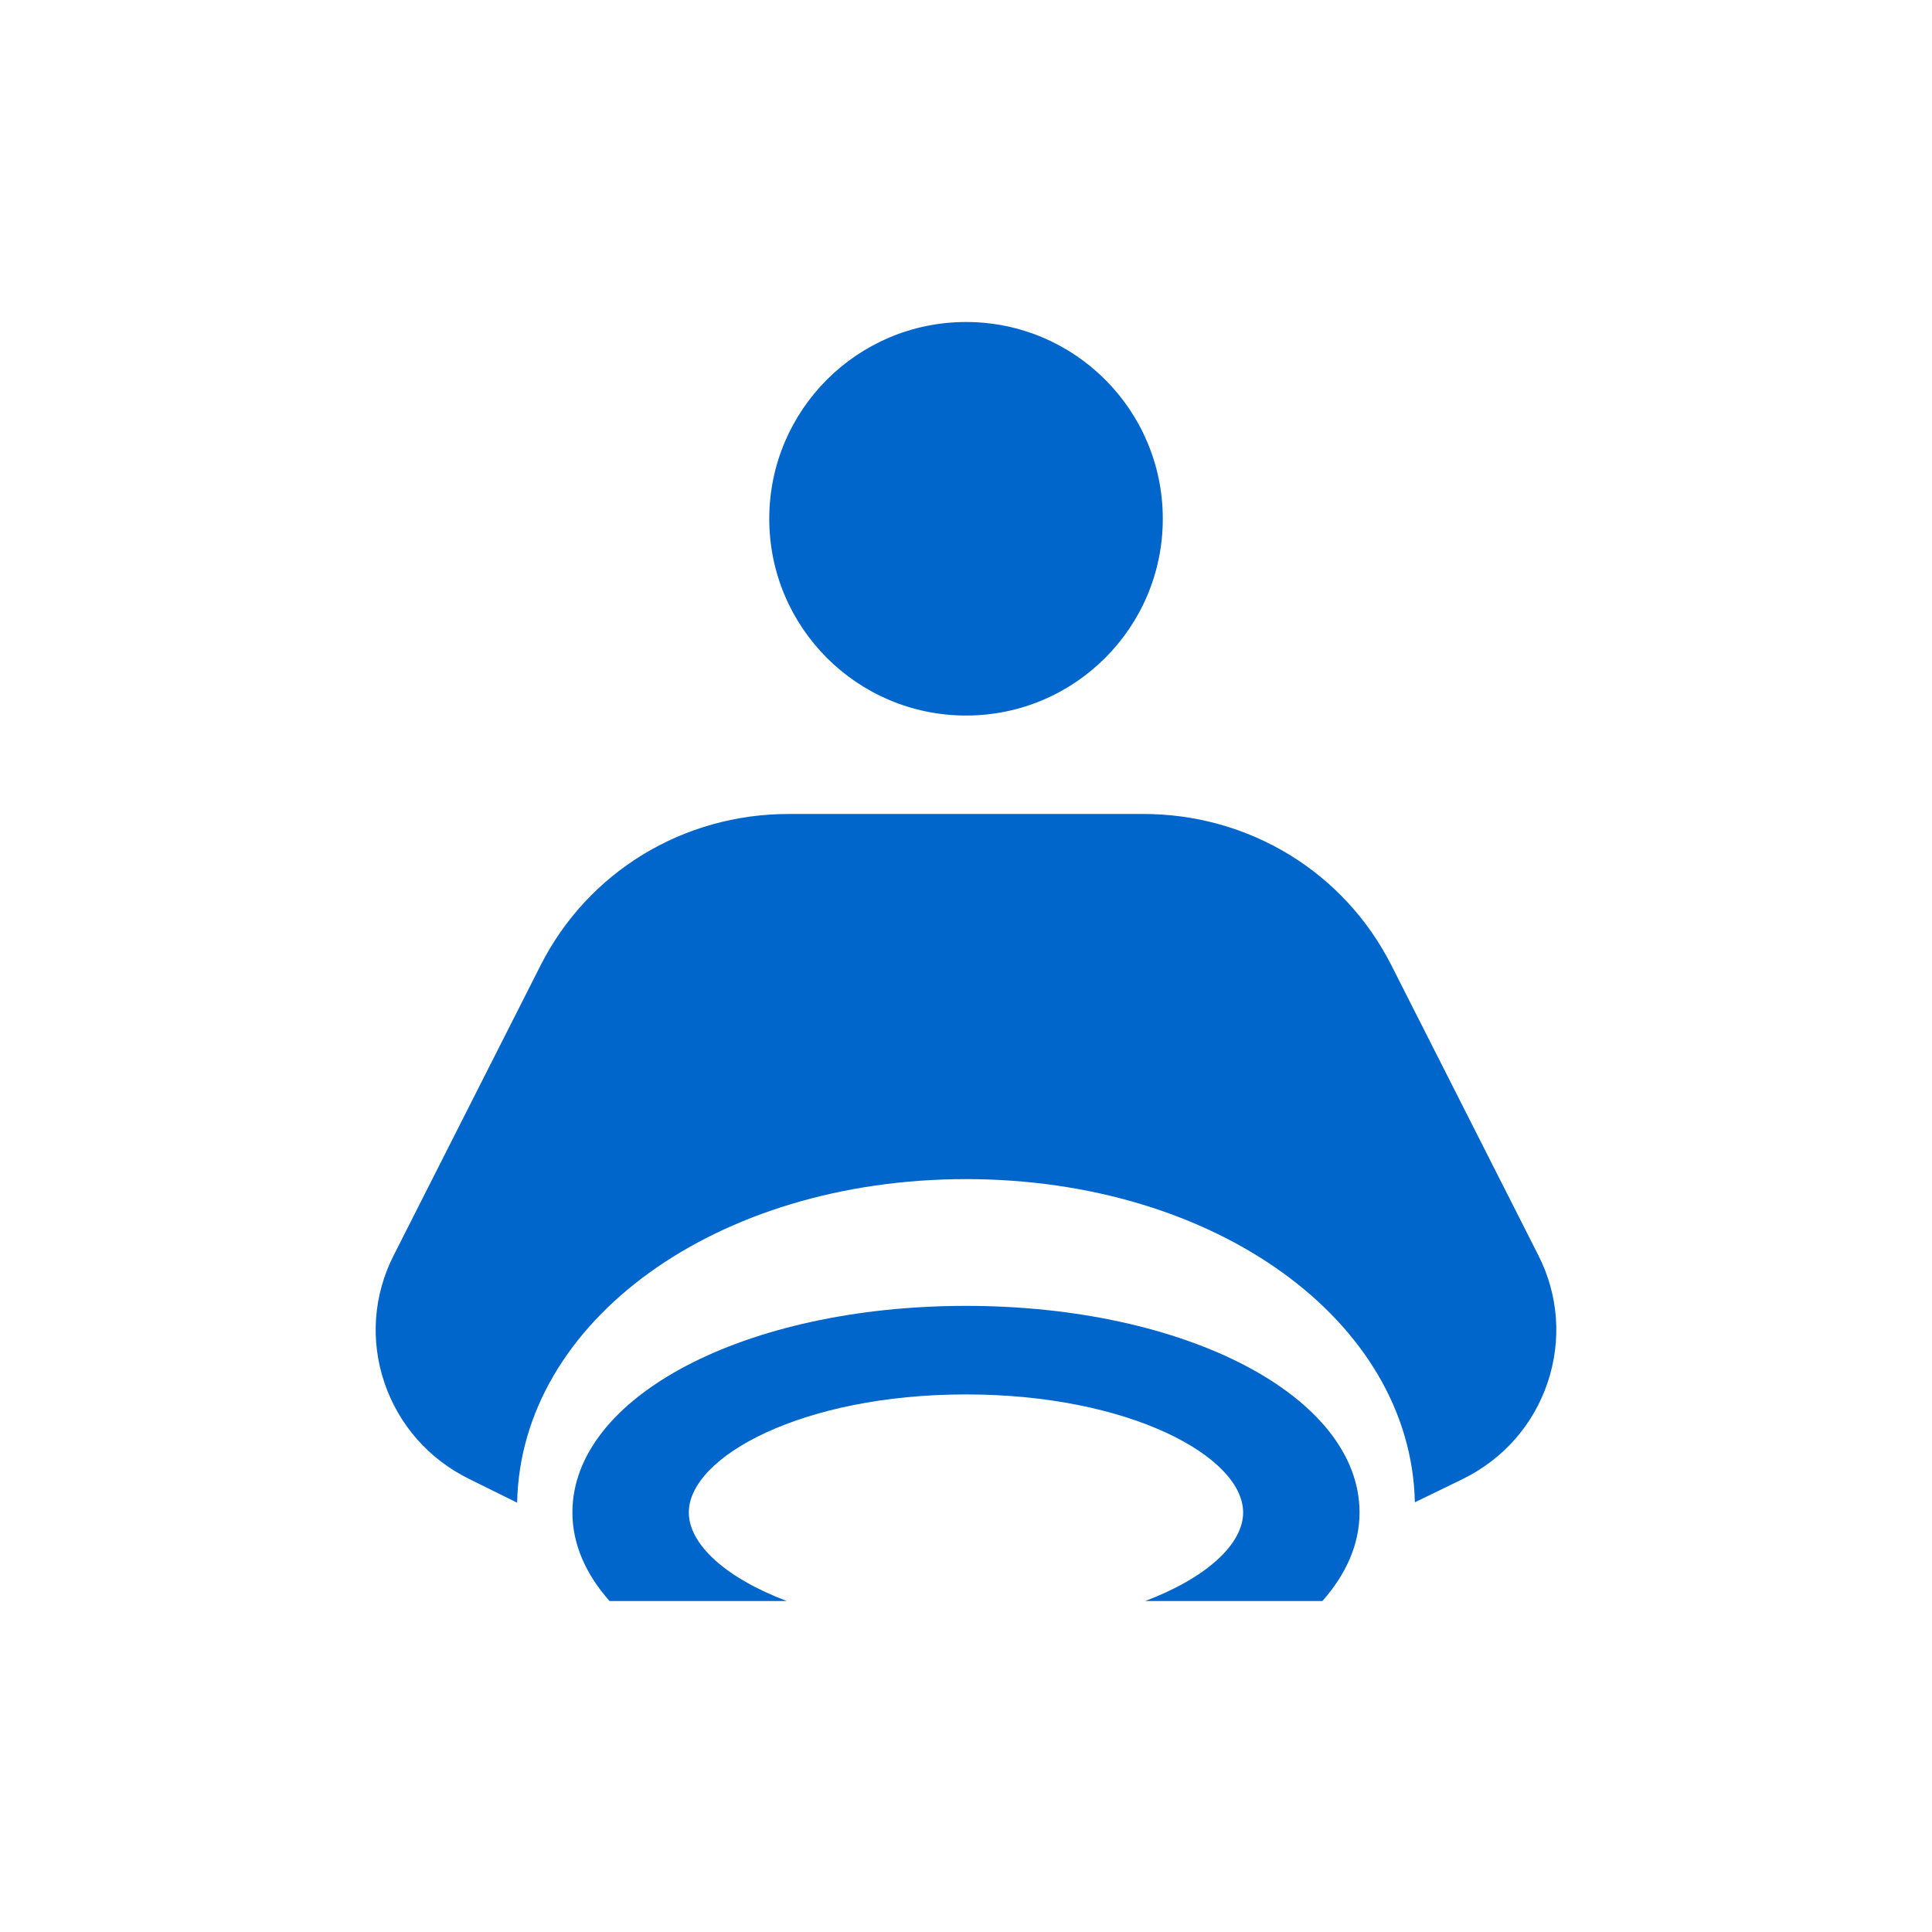
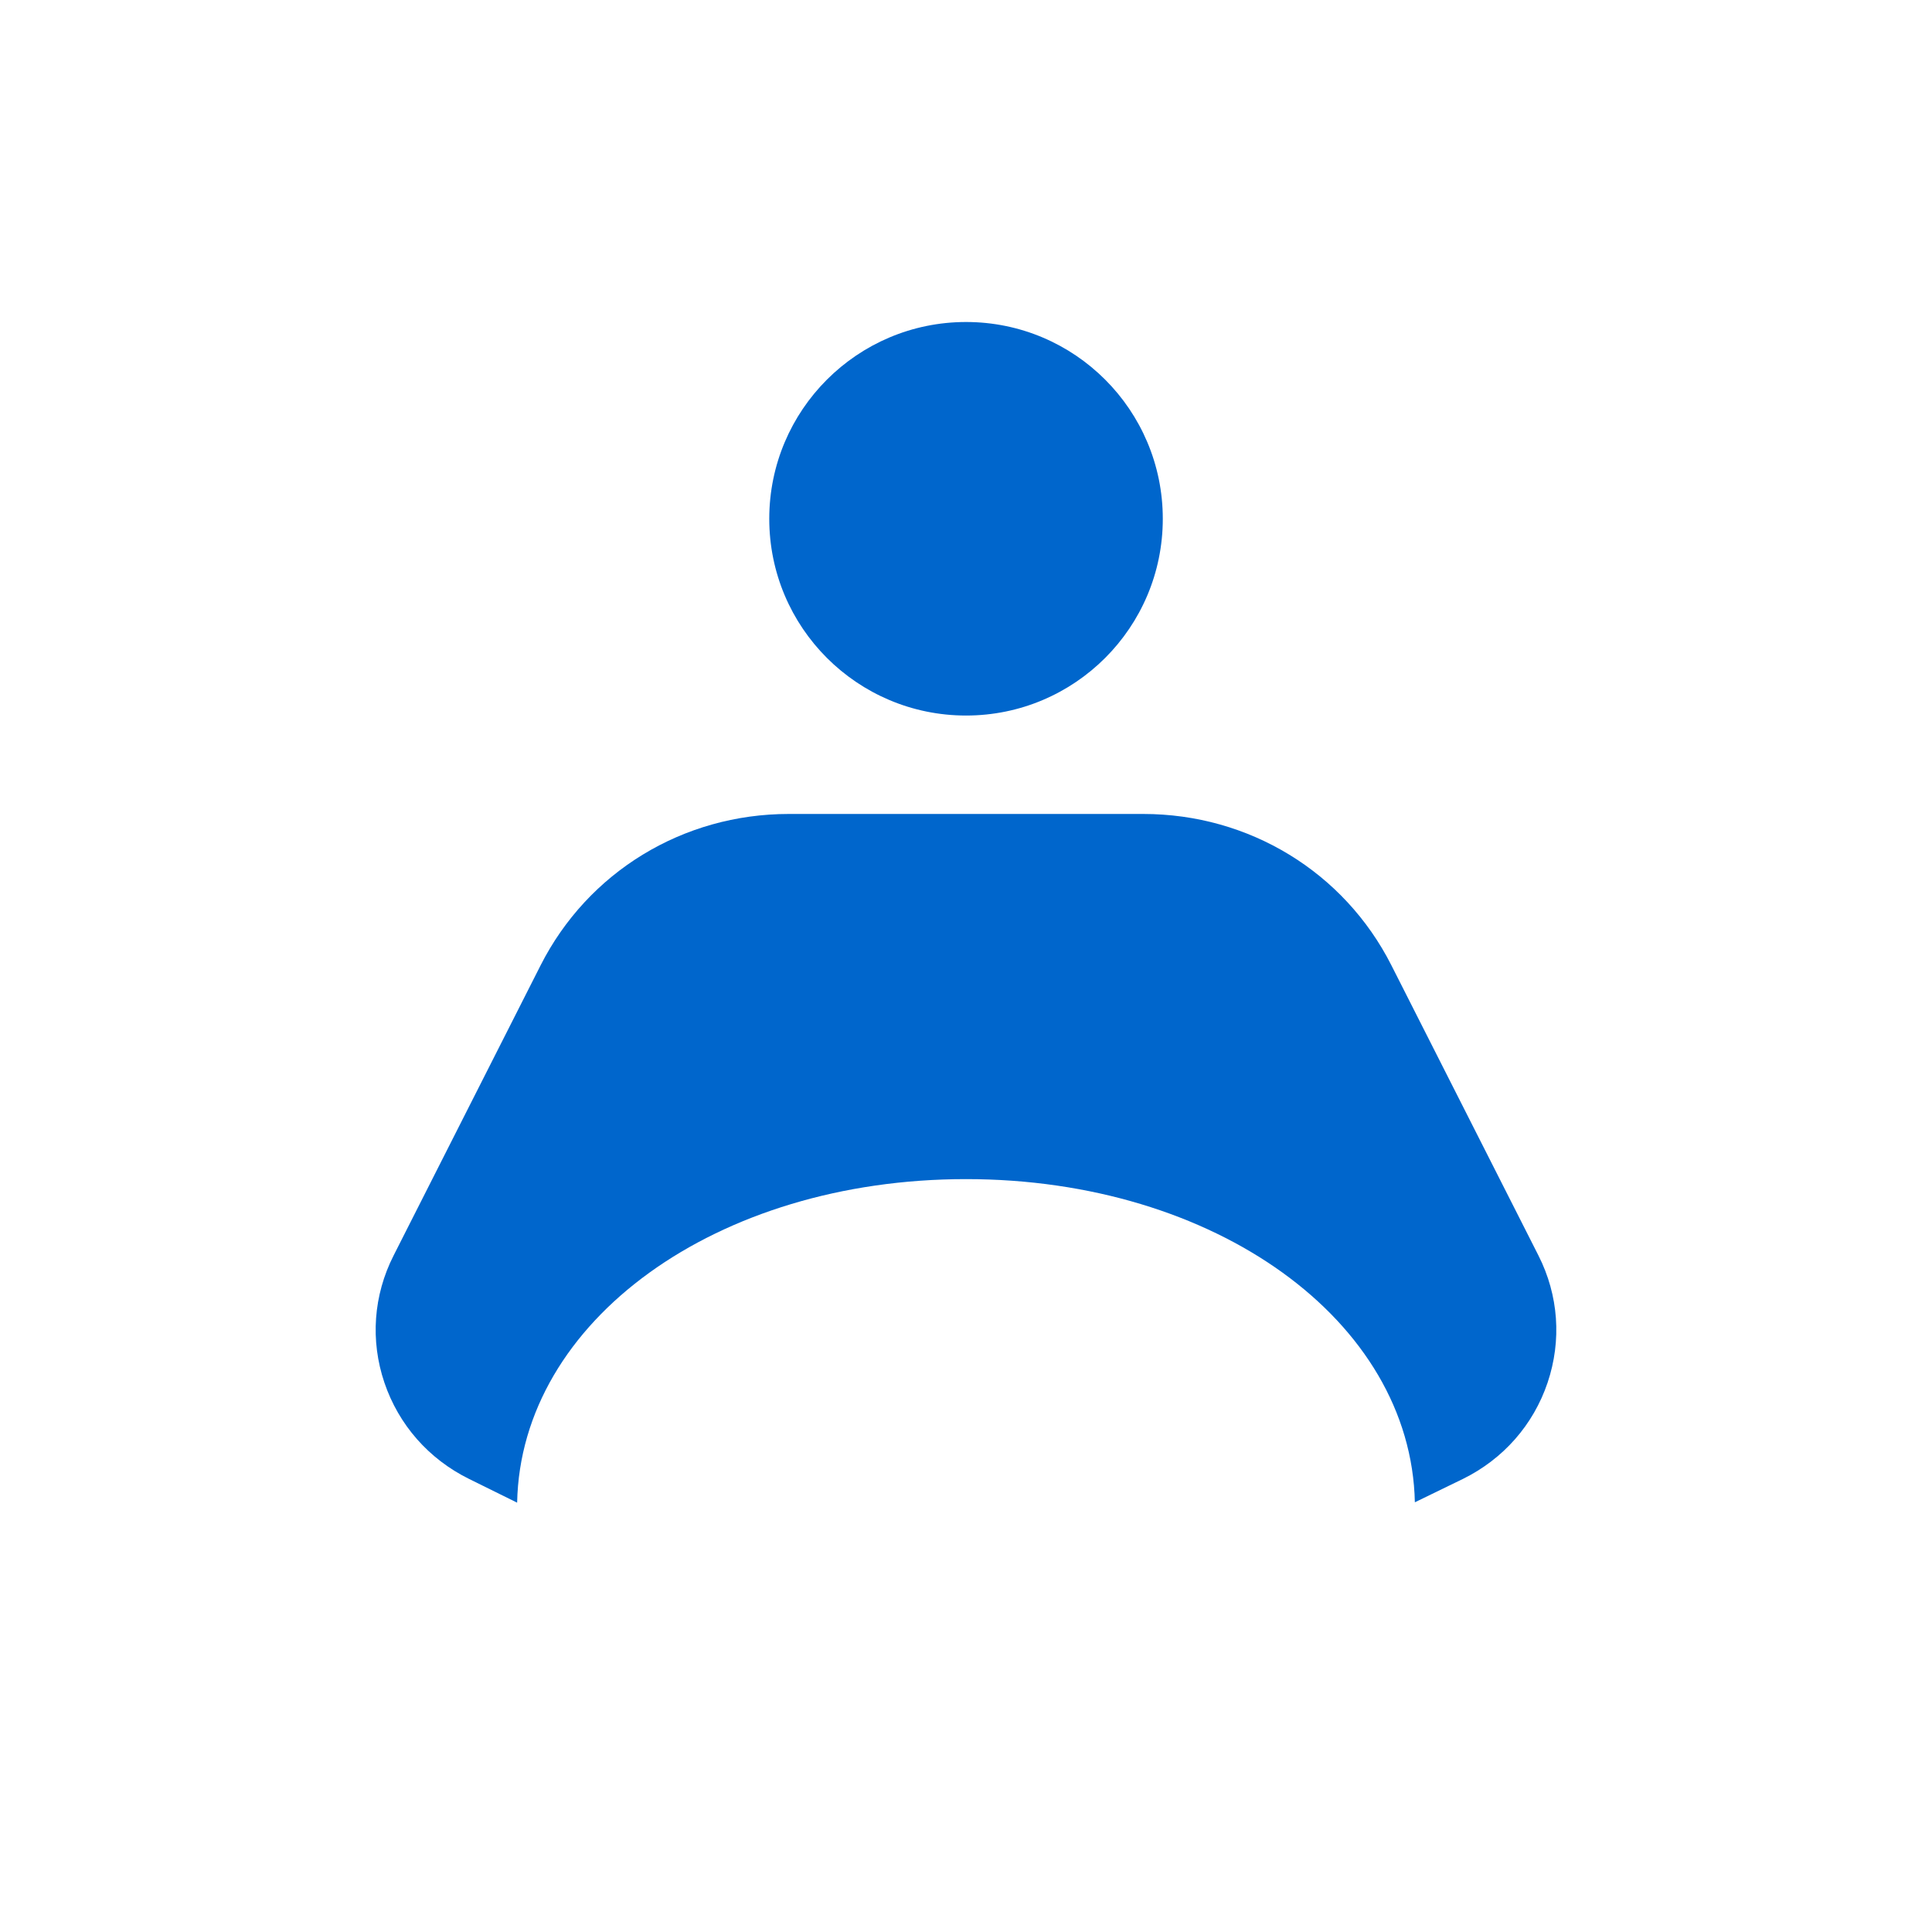
<svg xmlns="http://www.w3.org/2000/svg" width="36" height="36" viewBox="0 0 36 36" fill="none">
  <path d="M18.001 13.333C20.026 13.333 21.667 11.692 21.667 9.667C21.667 7.642 20.026 6 18.001 6C15.976 6 14.334 7.642 14.334 9.667C14.334 11.692 15.976 13.333 18.001 13.333Z" fill="#0066CC" />
-   <path d="M14.66 29.833C13.517 29.4 12.835 28.773 12.835 28.183C12.835 27.142 14.956 25.983 17.999 25.983C21.042 25.983 23.164 27.142 23.164 28.183C23.164 28.773 22.482 29.4 21.339 29.833H24.641C25.081 29.335 25.333 28.778 25.333 28.183C25.333 26.024 22.112 24.333 17.999 24.333C13.887 24.333 10.666 26.024 10.666 28.183C10.666 28.778 10.918 29.335 11.358 29.833H14.66Z" fill="#0066CC" />
  <path d="M28.667 23.395L25.927 17.988C25.046 16.248 23.273 15.167 21.303 15.167H14.697C12.727 15.167 10.955 16.248 10.073 17.988L7.334 23.395C6.958 24.136 6.897 24.977 7.163 25.764C7.429 26.549 7.988 27.186 8.739 27.557L9.636 28C9.704 24.611 13.351 21.971 18 21.971C22.647 21.971 26.291 24.608 26.364 27.993L27.261 27.557C28.013 27.186 28.572 26.549 28.837 25.764C29.102 24.977 29.042 24.136 28.667 23.395Z" fill="#0066CC" />
</svg>